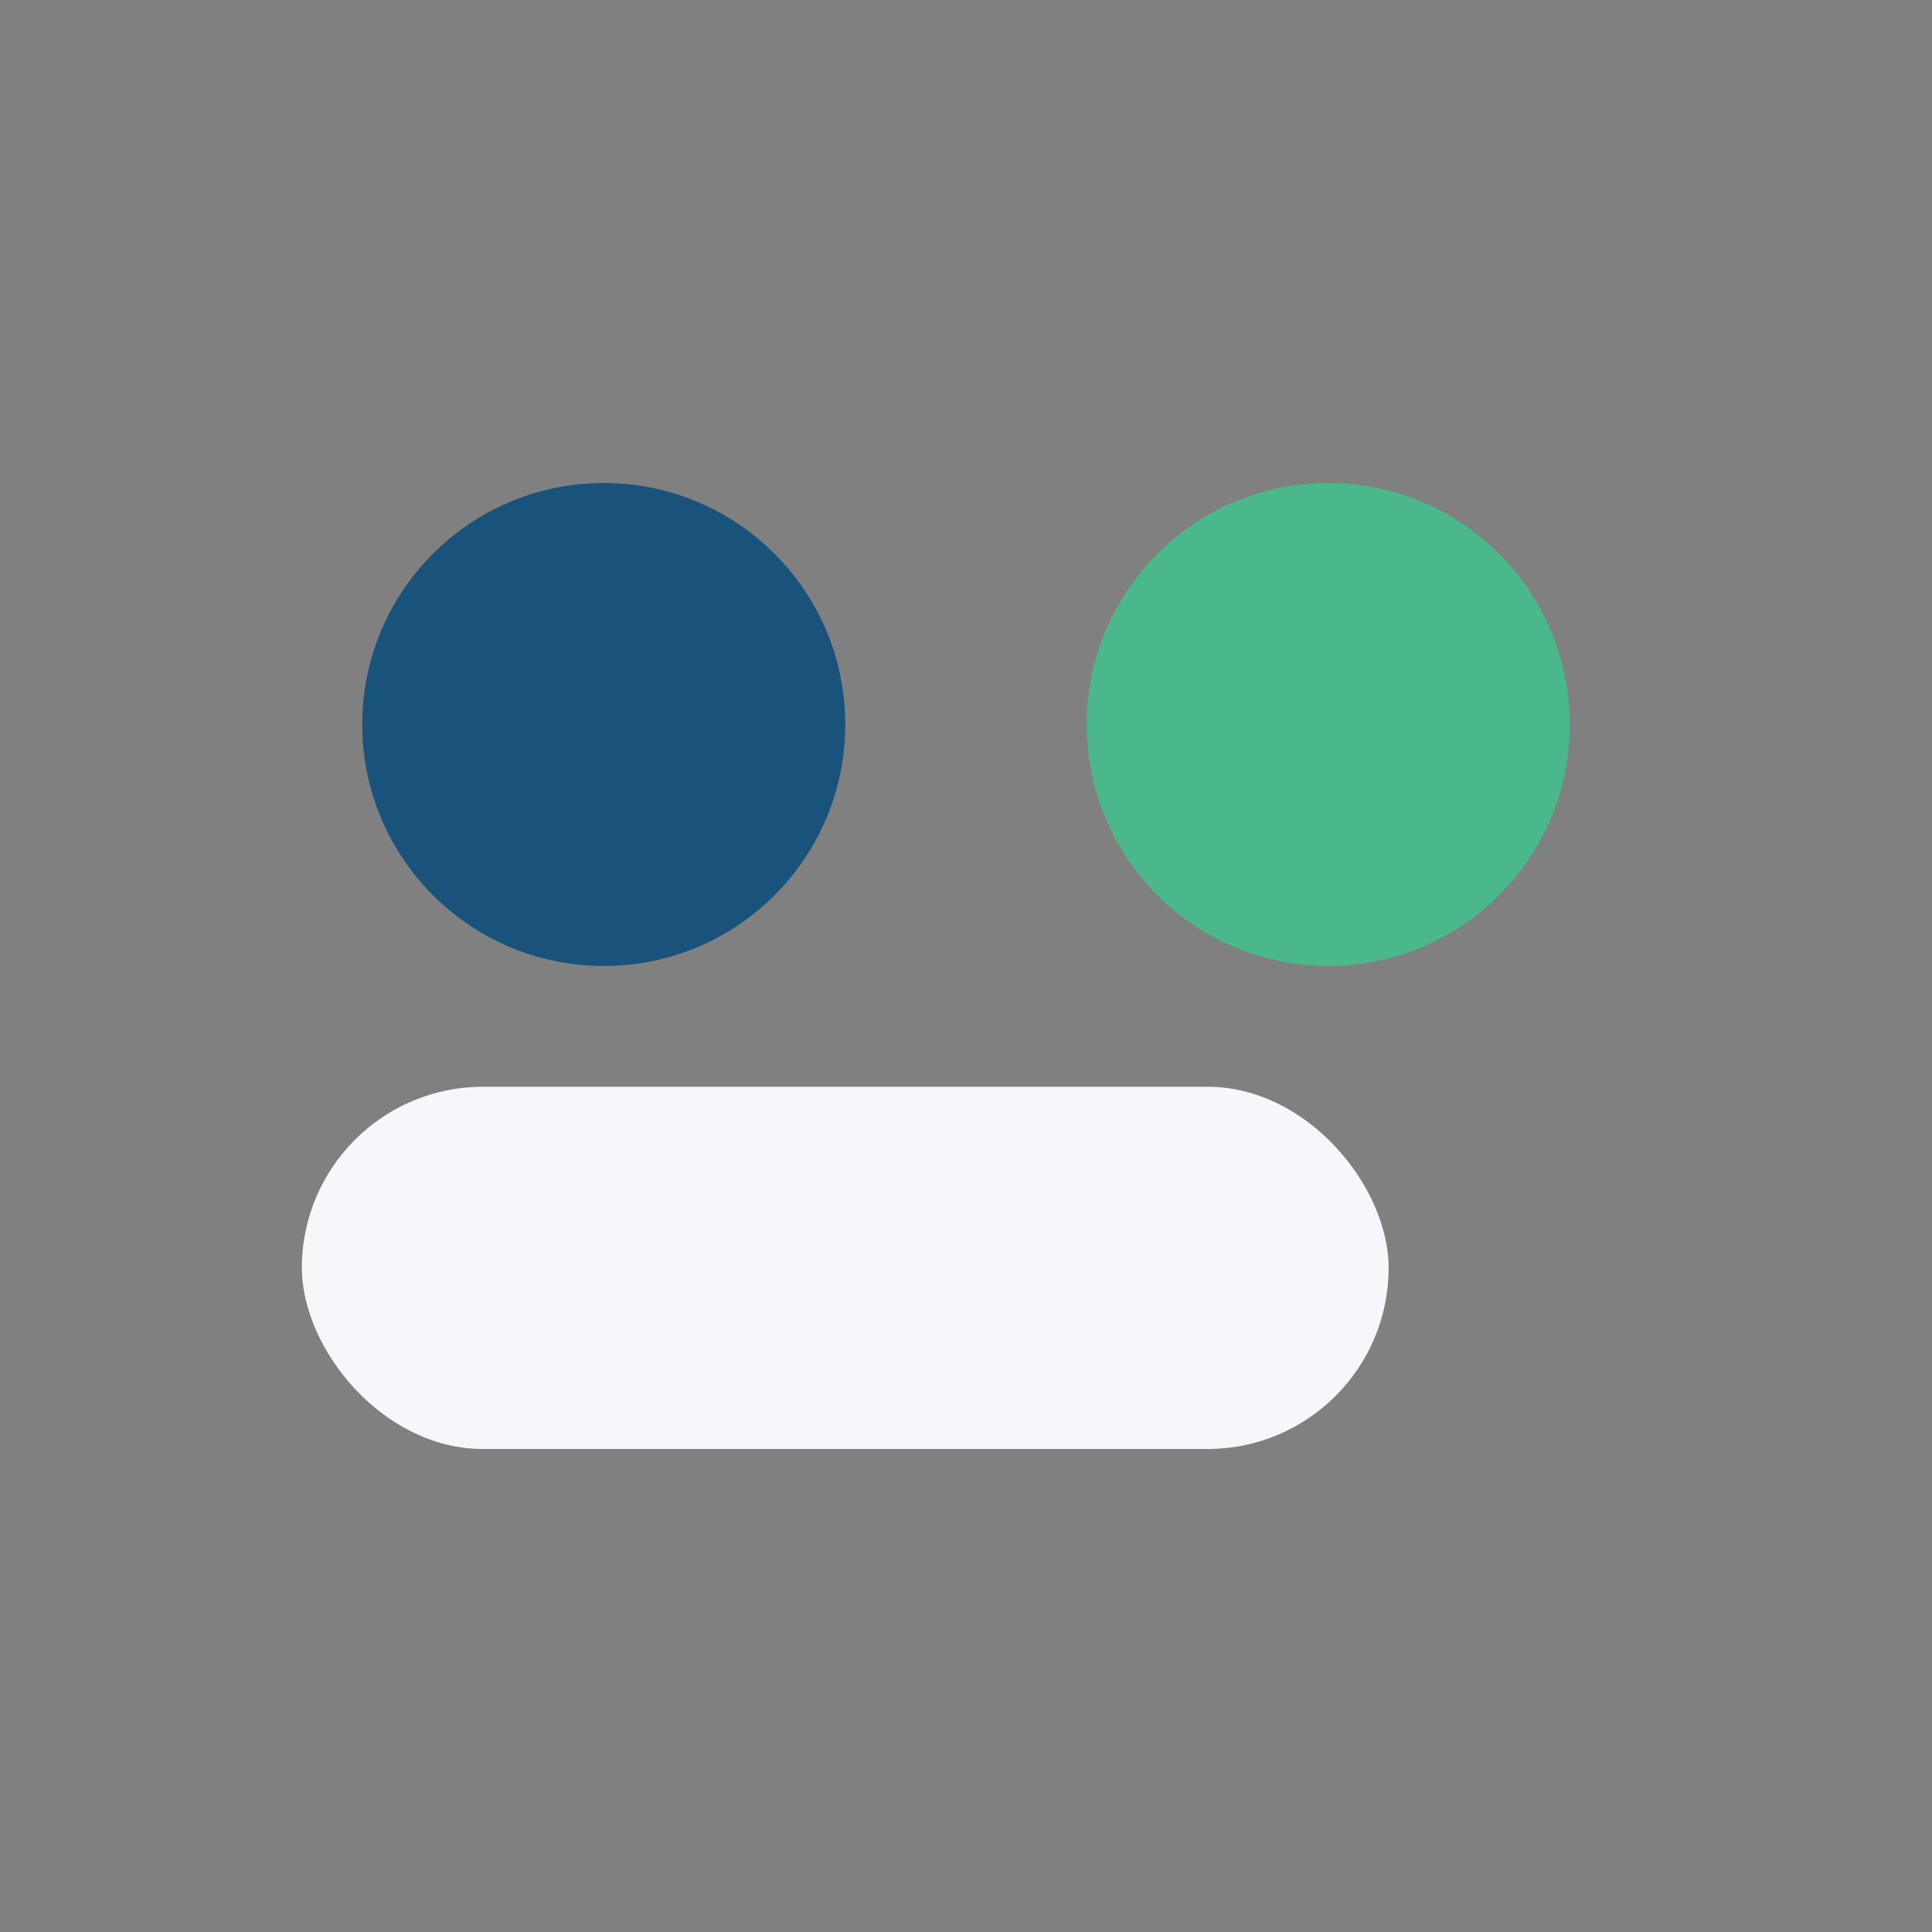
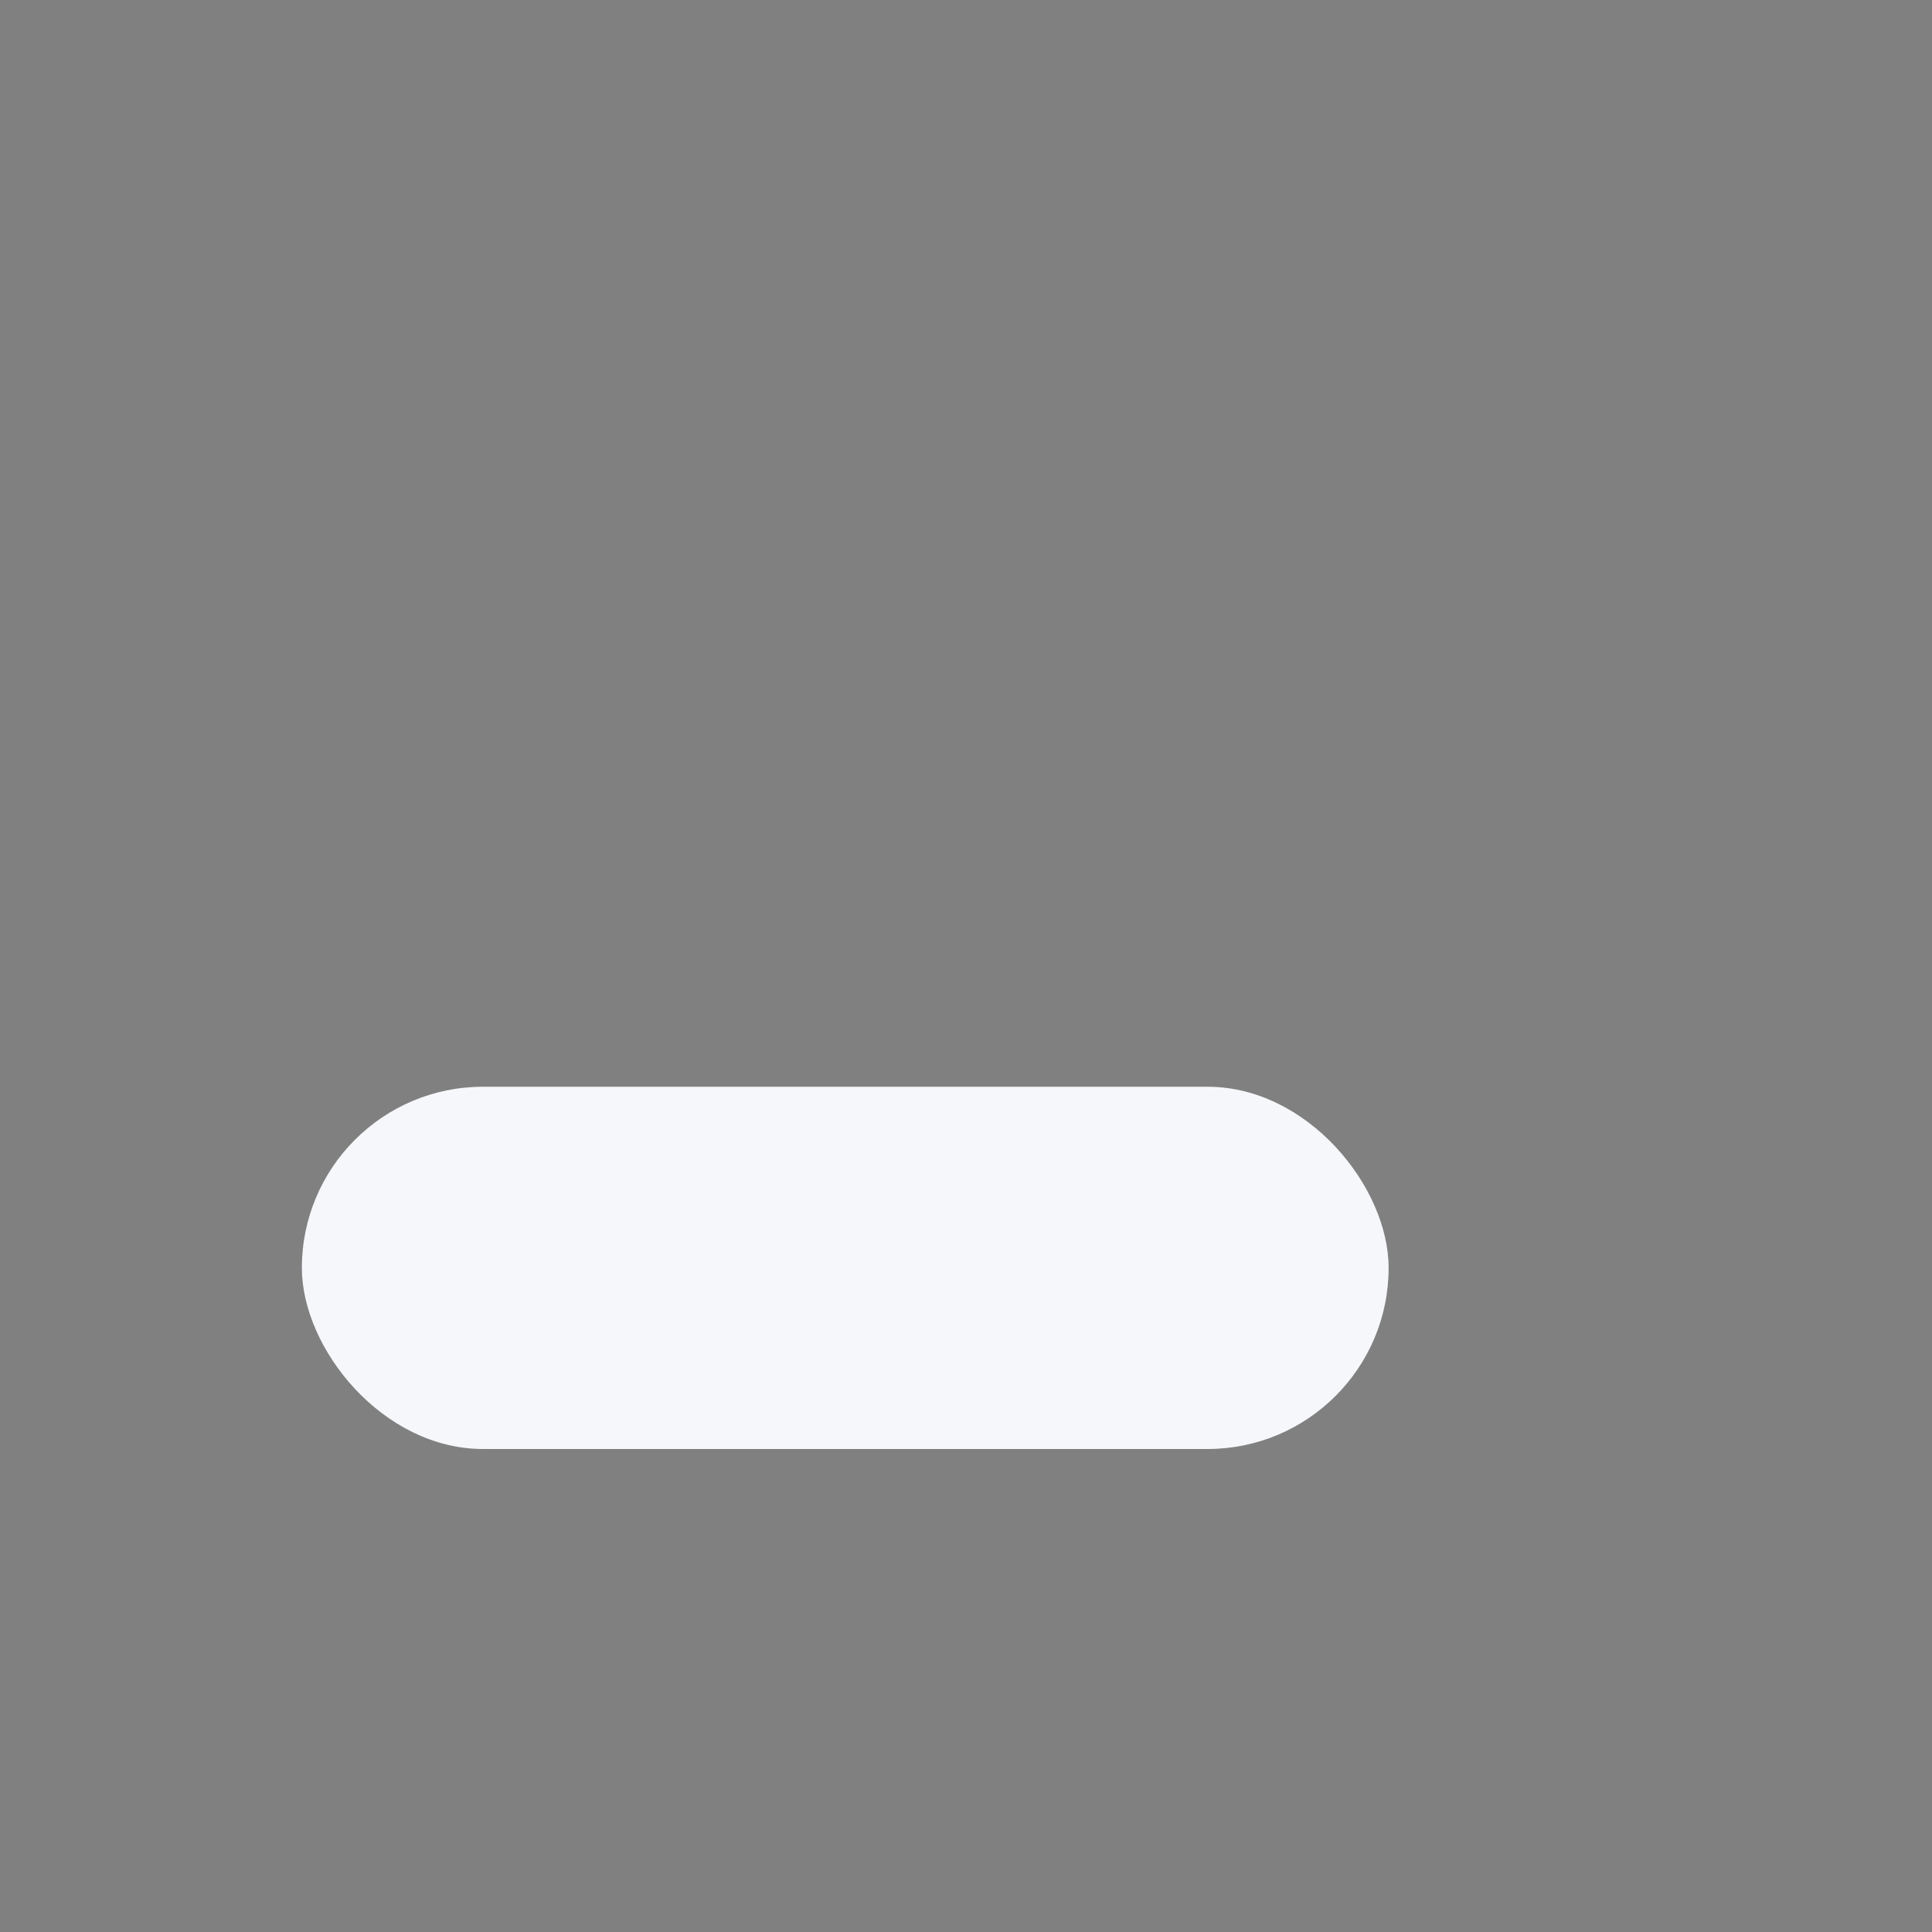
<svg xmlns="http://www.w3.org/2000/svg" width="32" height="32" viewBox="0 0 32 32">
  <rect x="0" y="0" width="32" height="32" fill="#808080" stroke="none" />
-   <circle cx="10" cy="12" r="4" fill="#19527B" />
-   <circle cx="22" cy="12" r="4" fill="#4BB88B" />
  <rect x="5" y="18" width="18" height="6" rx="3" fill="#F5F7FA" />
</svg>